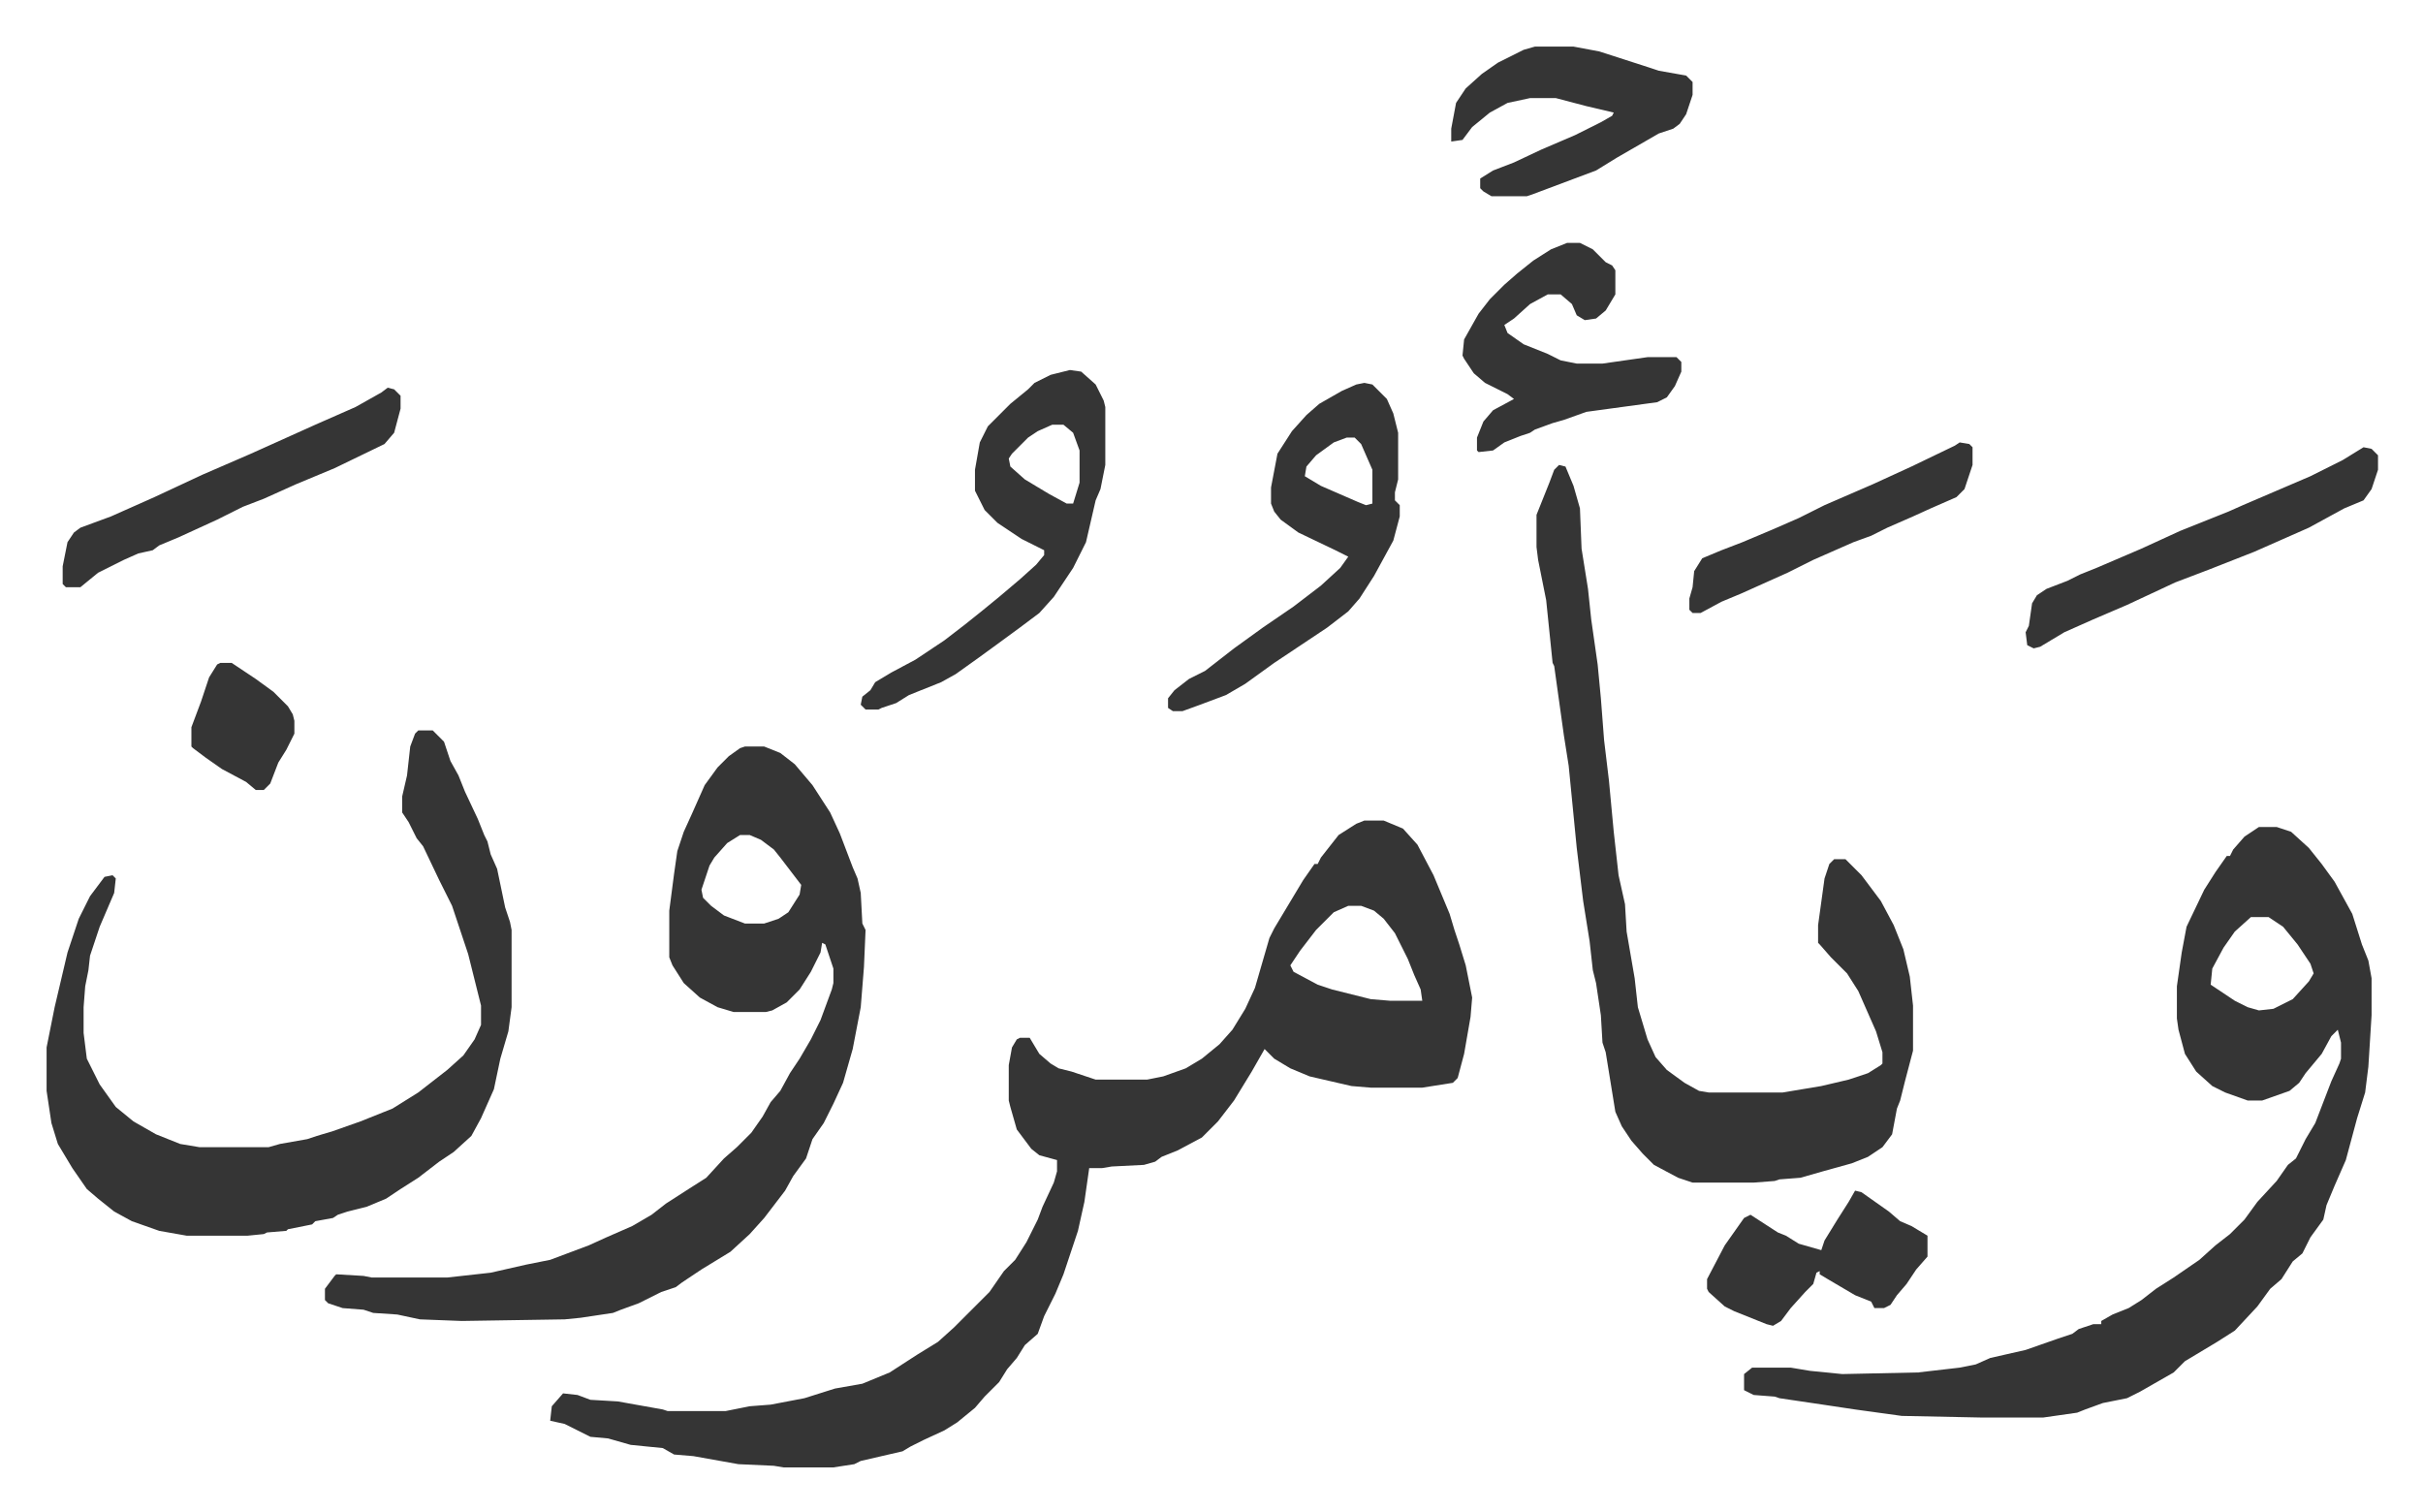
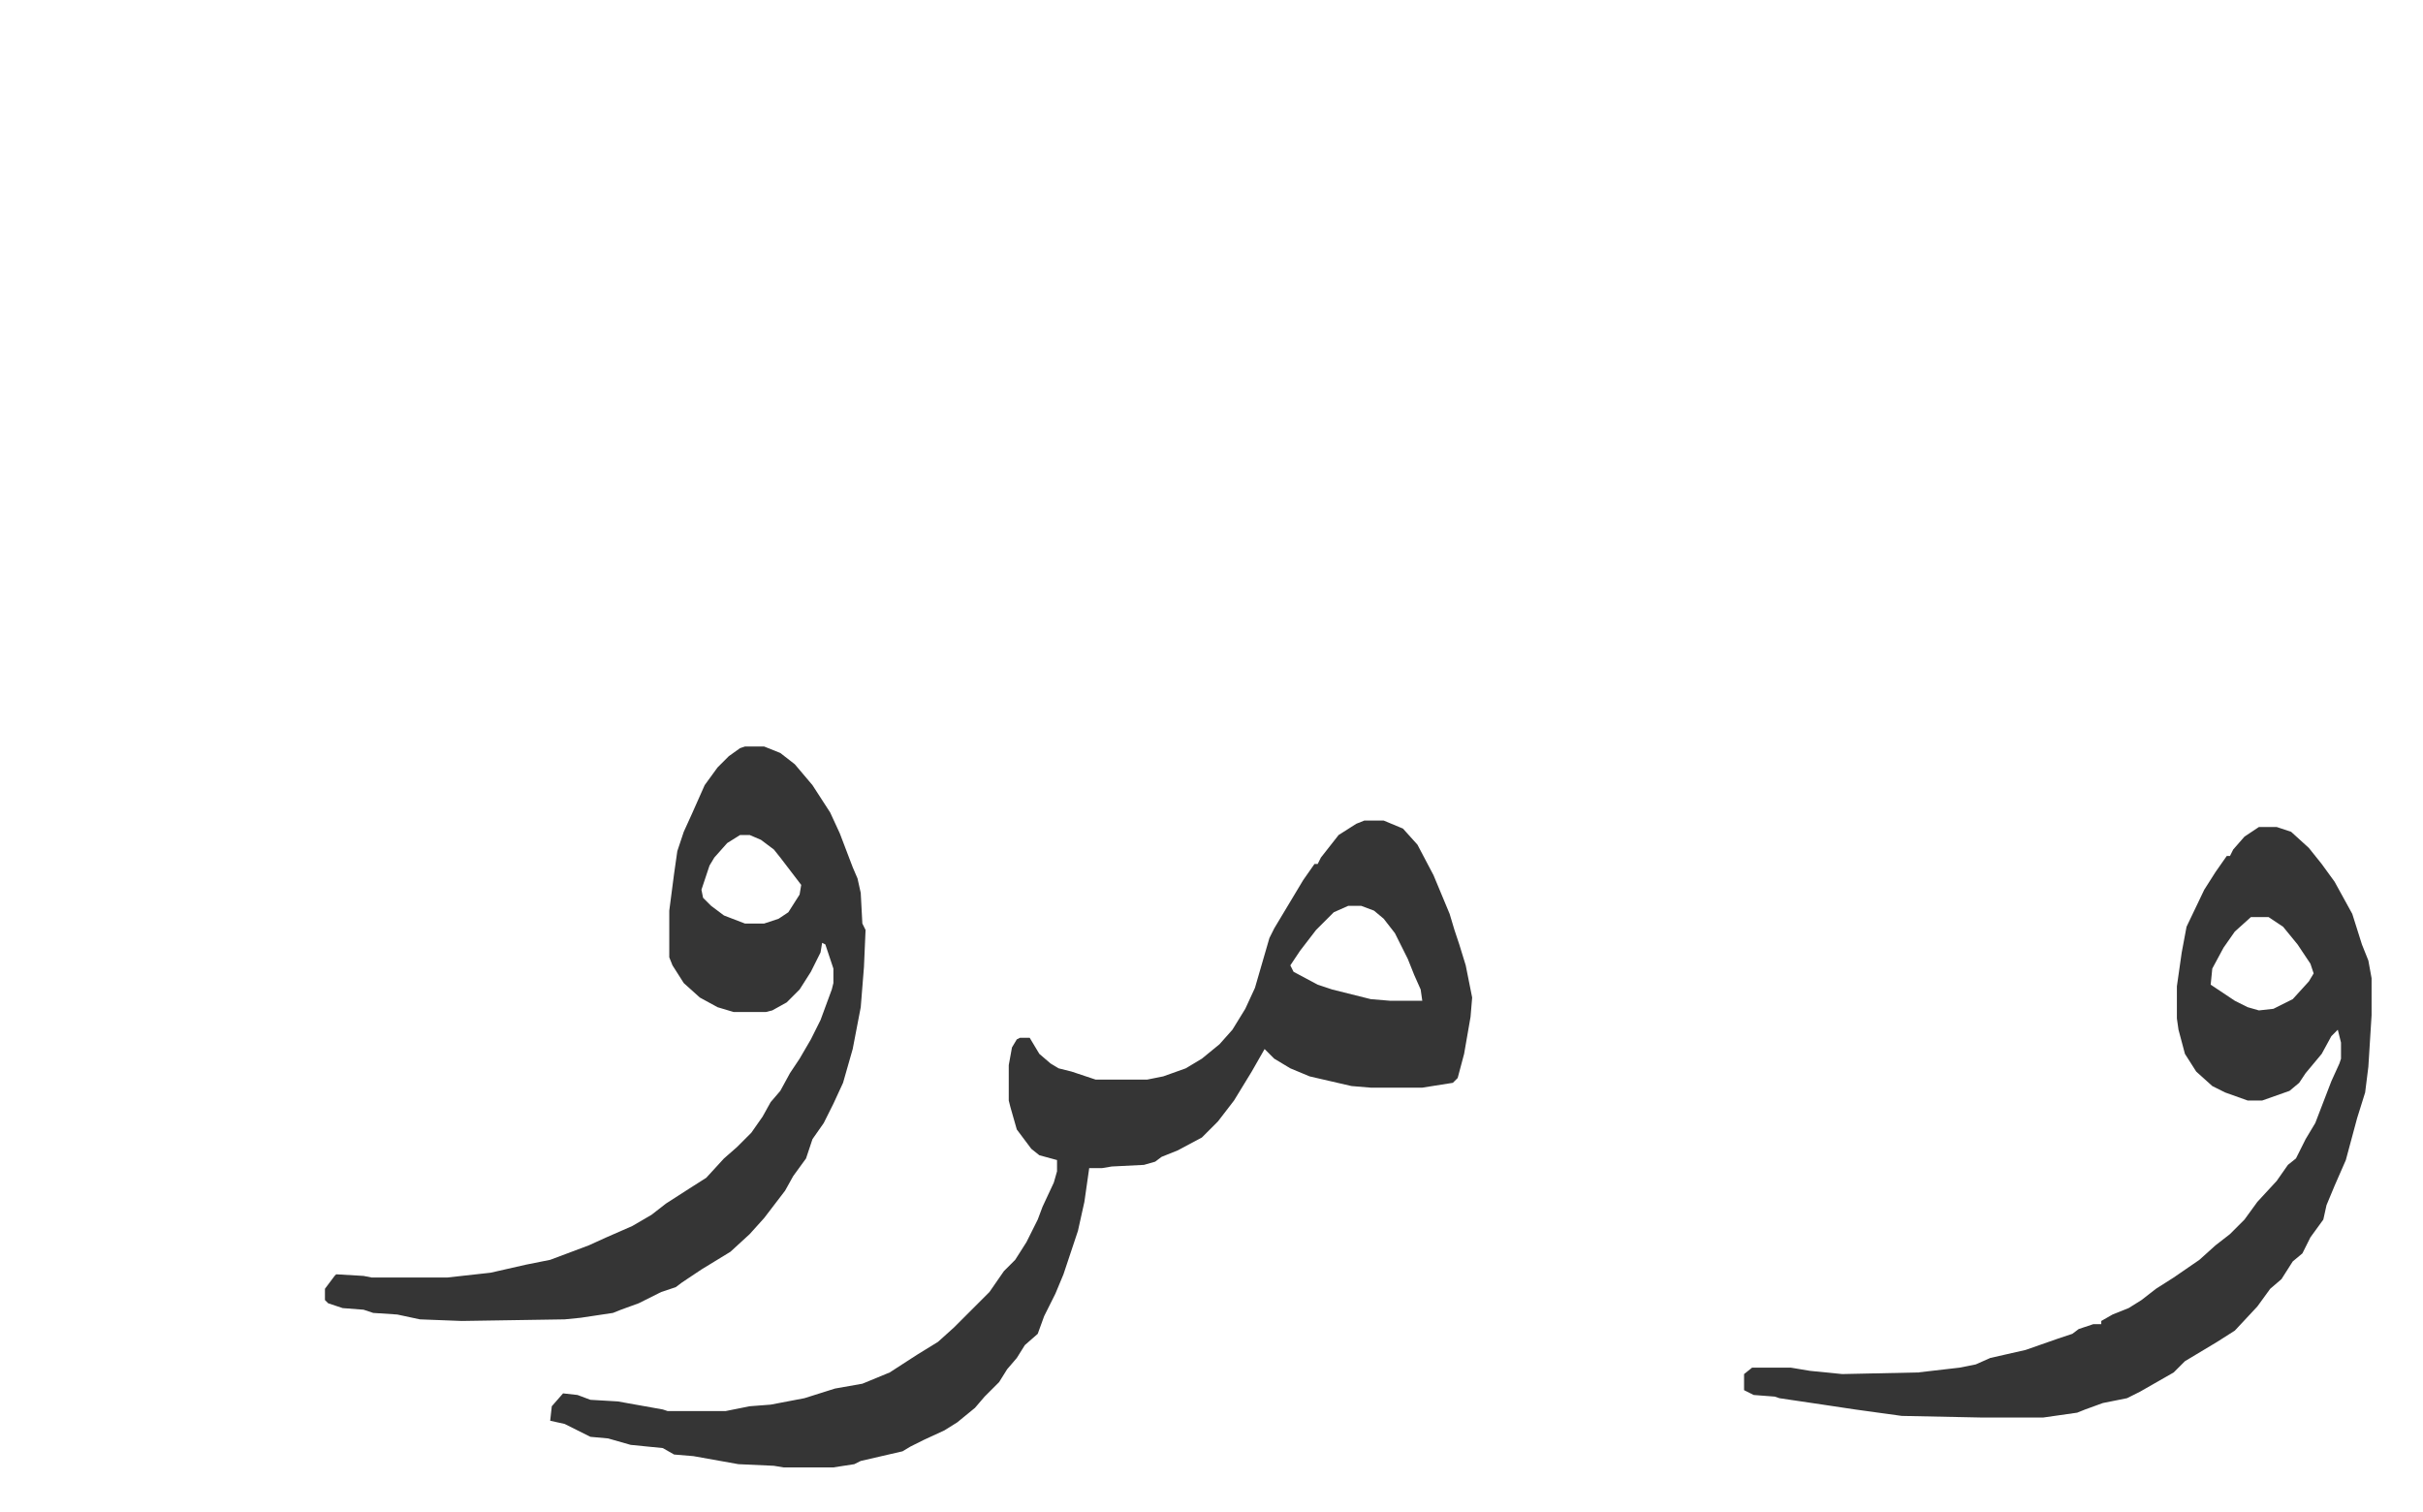
<svg xmlns="http://www.w3.org/2000/svg" role="img" viewBox="-28.96 238.04 1505.92 939.92">
  <path fill="#353535" id="rule_normal" d="M819 748h12l12 5 9 10 10 19 10 24 3 10 3 9 4 13 4 20-1 12-4 23-4 15-3 3-19 3h-32l-12-1-26-6-12-5-10-6-6-6-8 14-11 18-10 13-10 10-15 8-10 4-4 3-7 2-20 1-6 1h-8l-3 21-4 18-9 27-5 12-7 14-4 11-8 7-5 8-6 7-5 8-9 9-6 7-11 9-8 5-13 6-8 4-5 3-13 3-13 3-4 2-13 2h-31l-6-1-22-1-28-5-12-1-7-4-20-2-14-4-11-1-16-8-9-2 1-9 7-8 9 1 8 3 17 1 28 5 3 1h36l15-3 13-1 21-4 19-6 17-3 17-7 17-11 13-8 10-9 22-22 9-13 7-7 7-11 7-14 3-8 7-15 2-7v-7l-11-3-5-4-9-12-4-14-1-4v-22l2-11 3-5 2-1h6l6 10 7 6 5 3 8 2 9 3 6 2h32l10-2 14-5 10-6 11-9 8-9 8-13 6-13 9-31 3-6 9-15 9-15 7-10h2l2-4 11-14 11-7zm-10 53l-9 4-11 11-10 13-6 9 2 4 15 8 9 3 24 6 12 1h20l-1-7-4-9-4-10-8-16-7-9-6-5-8-3zm566-49h11l9 3 11 10 8 10 8 11 11 20 6 19 4 10 2 11v23l-2 32-2 16-5 16-7 26-7 16-5 12-2 9-8 11-5 10-6 5-7 11-7 6-8 11-14 15-11 7-20 12-7 7-21 12-8 4-15 3-11 4-5 2-21 3h-39l-49-1-29-4-20-3-27-4-3-1-13-1-6-3v-10l5-4h24l12 2 20 2 47-1 26-3 10-2 9-4 22-5 20-7 9-3 4-3 9-3h5v-2l7-4 10-4 8-5 9-7 11-7 16-11 10-9 9-7 9-9 8-11 12-13 7-10 5-4 6-12 6-10 10-26 5-11 1-3v-10l-2-8-4 4-6 11-10 12-4 6-6 5-17 6h-9l-14-5-8-4-10-9-7-11-4-15-1-7v-20l3-21 3-16 11-23 7-11 7-10h2l2-4 7-8zm-5 56l-10 9-7 10-7 13-1 10 15 10 8 4 7 2 9-1 12-6 10-11 3-5-2-6-8-12-9-11-9-6zM434 702h12l10 4 9 7 11 13 11 17 6 13 8 21 3 7 2 9 1 19 2 4-1 23-2 25-5 26-6 21-6 13-6 12-7 10-4 12-8 11-5 9-13 17-9 10-12 11-18 11-12 8-4 3-9 3-14 7-11 4-5 2-20 3-10 1-64 1-26-1-14-3-15-1-6-2-13-1-9-3-2-2v-7l6-8 1-1 17 1 5 1h47l27-3 22-5 15-3 24-9 11-5 16-7 12-7 9-7 14-9 11-7 11-12 8-7 9-9 7-10 5-9 6-7 6-11 6-9 7-12 6-12 7-19 1-4v-9l-5-15-2-1-1 6-6 12-7 11-8 8-9 5-4 1h-20l-10-3-11-6-10-9-7-11-2-5v-29l3-23 2-14 4-12 5-11 8-18 8-11 7-7 7-5zm-3 55l-8 5-8 9-3 5-5 15 1 5 5 5 8 6 13 5h12l9-3 6-4 7-11 1-6-13-17-4-5-8-6-7-3z" />
-   <path fill="#353535" id="rule_normal" d="M231 692h9l7 7 4 12 5 9 4 10 8 17 4 10 2 4 2 8 4 9 5 24 3 9 1 5v48l-2 15-5 17-4 19-8 18-6 11-11 10-9 6-13 10-11 7-9 6-12 5-12 3-6 2-3 2-11 2-2 2-15 3-1 1-12 1-2 1-10 1H87l-17-3-17-6-11-6-10-8-7-6-9-13-9-15-4-13-3-20v-27l5-25 8-34 7-21 7-14 9-12 5-1 2 2-1 9-9 21-6 18-1 9-2 10-1 13v16l2 16 8 16 10 14 11 9 14 8 15 6 12 2h43l7-2 17-3 6-2 10-3 17-6 20-8 16-10 18-14 10-9 7-10 4-9v-12l-8-32-10-30-8-16-10-21-4-5-5-10-4-6v-10l3-13 2-18 3-8zm709-165l4 1 5 12 4 14 1 25 4 25 2 19 4 28 2 21 2 26 3 25 3 32 3 27 4 18 1 17 5 29 2 18 6 20 5 11 7 8 11 8 9 5 6 1h46l24-4 17-4 12-4 8-5 1-1v-7l-4-13-11-25-7-11-10-10-7-8-1-1v-11l4-29 3-9 3-3h7l10 10 12 16 8 15 6 15 4 17 2 18v28l-5 19-3 12-2 5-3 16-6 8-9 6-10 4-18 5-14 4-13 1-3 1-13 1h-38l-9-3-15-8-7-7-7-8-6-9-4-9-6-37-2-6-1-17-3-20-2-8-2-18-4-25-4-33-5-51-3-19-6-43-1-2-4-39-5-25-1-8v-20l8-20 3-8zm-304-59l7 1 9 8 5 10 1 4v36l-3 15-3 7-6 26-8 16-12 18-9 10-12 9-15 11-11 8-14 10-9 5-20 8-8 5-9 3-2 1h-8l-3-3 1-5 5-4 3-5 10-6 15-8 18-12 13-10 10-8 11-9 13-11 10-9 5-6v-3l-14-7-15-10-8-8-6-12v-13l3-17 5-10 14-14 11-9 4-4 10-5zm-11 34l-9 4-6 4-10 10-2 3 1 5 9 8 15 9 11 6h4l4-13v-20l-4-11-6-5zm194-26l5 1 9 9 4 9 3 12v29l-2 8v5l3 3v7l-4 15-12 22-9 14-7 8-13 10-33 22-18 13-12 7-16 6-11 4h-6l-3-2v-6l4-5 9-7 10-5 18-14 18-13 19-13 17-13 12-11 5-7-8-4-23-11-11-8-4-5-2-5v-10l4-21 9-14 9-10 8-7 14-8 9-4zm-11 34l-8 3-11 8-6 7-1 6 10 6 23 10 5 2 4-1v-21l-7-16-4-4zm137-121h8l8 4 8 8 4 2 2 3v15l-6 10-6 5-7 1-5-3-3-7-7-6h-8l-11 6-10 9-6 4 2 5 10 7 15 6 8 4 10 2h16l28-4h18l3 3v6l-4 9-5 7-6 3-44 6-14 5-7 2-11 4-3 2-6 2-10 4-7 5-9 1-1-1v-8l4-10 6-7 13-7-4-3-14-7-7-6-6-9-1-2 1-10 9-16 7-9 9-9 8-7 10-8 11-7zm-20-122h24l16 3 31 10 6 2 17 3 4 4v8l-4 12-4 6-4 3-9 3-26 15-13 8-16 6-24 9-3 1h-22l-5-3-2-2v-6l8-5 13-5 17-8 21-9 16-8 7-4 1-2-17-4-19-5h-16l-14 3-11 6-11 9-6 8-7 1v-8l3-16 6-9 10-9 10-7 16-8zm515 249l5 1 4 4v9l-4 12-5 7-12 5-22 12-34 15-28 11-21 8-30 14-21 9-18 8-15 9-4 1-4-2-1-8 2-4 2-14 3-5 6-4 13-5 8-4 10-4 28-12 24-11 15-6 15-6 9-4 21-9 21-9 20-10zM212 479l4 1 4 4v8l-4 15-6 7-31 15-24 10-20 9-13 5-16 8-24 11-12 5-4 3-9 2-9 4-16 8-11 9h-9l-2-2v-11l3-15 4-6 4-3 19-7 27-12 30-14 30-13 40-18 25-11 16-9zm912 499l4 1 17 12 7 6 7 3 10 6v13l-7 8-6 9-6 7-4 6-4 2h-6l-2-4-10-4-17-10-5-3v-2l-2 1-2 7-5 5-9 10-6 8-5 3-4-1-20-8-6-3-10-9-1-2v-6l11-21 12-17 4-2 17 11 5 2 8 5 14 4 2-6 8-13 7-11zm65-465l6 1 2 2v11l-5 15-5 5-16 7-11 5-16 7-10 5-11 4-25 11-16 8-29 13-12 5-13 7h-5l-2-2v-7l2-7 1-10 5-8 12-5 13-5 19-8 16-7 16-8 30-13 24-11 27-13zM108 650h7l15 10 11 8 9 9 3 5 1 4v8l-5 10-5 8-5 13-4 4h-5l-6-5-15-8-10-7-8-6-1-1v-12l6-16 5-15 5-8z" />
</svg>